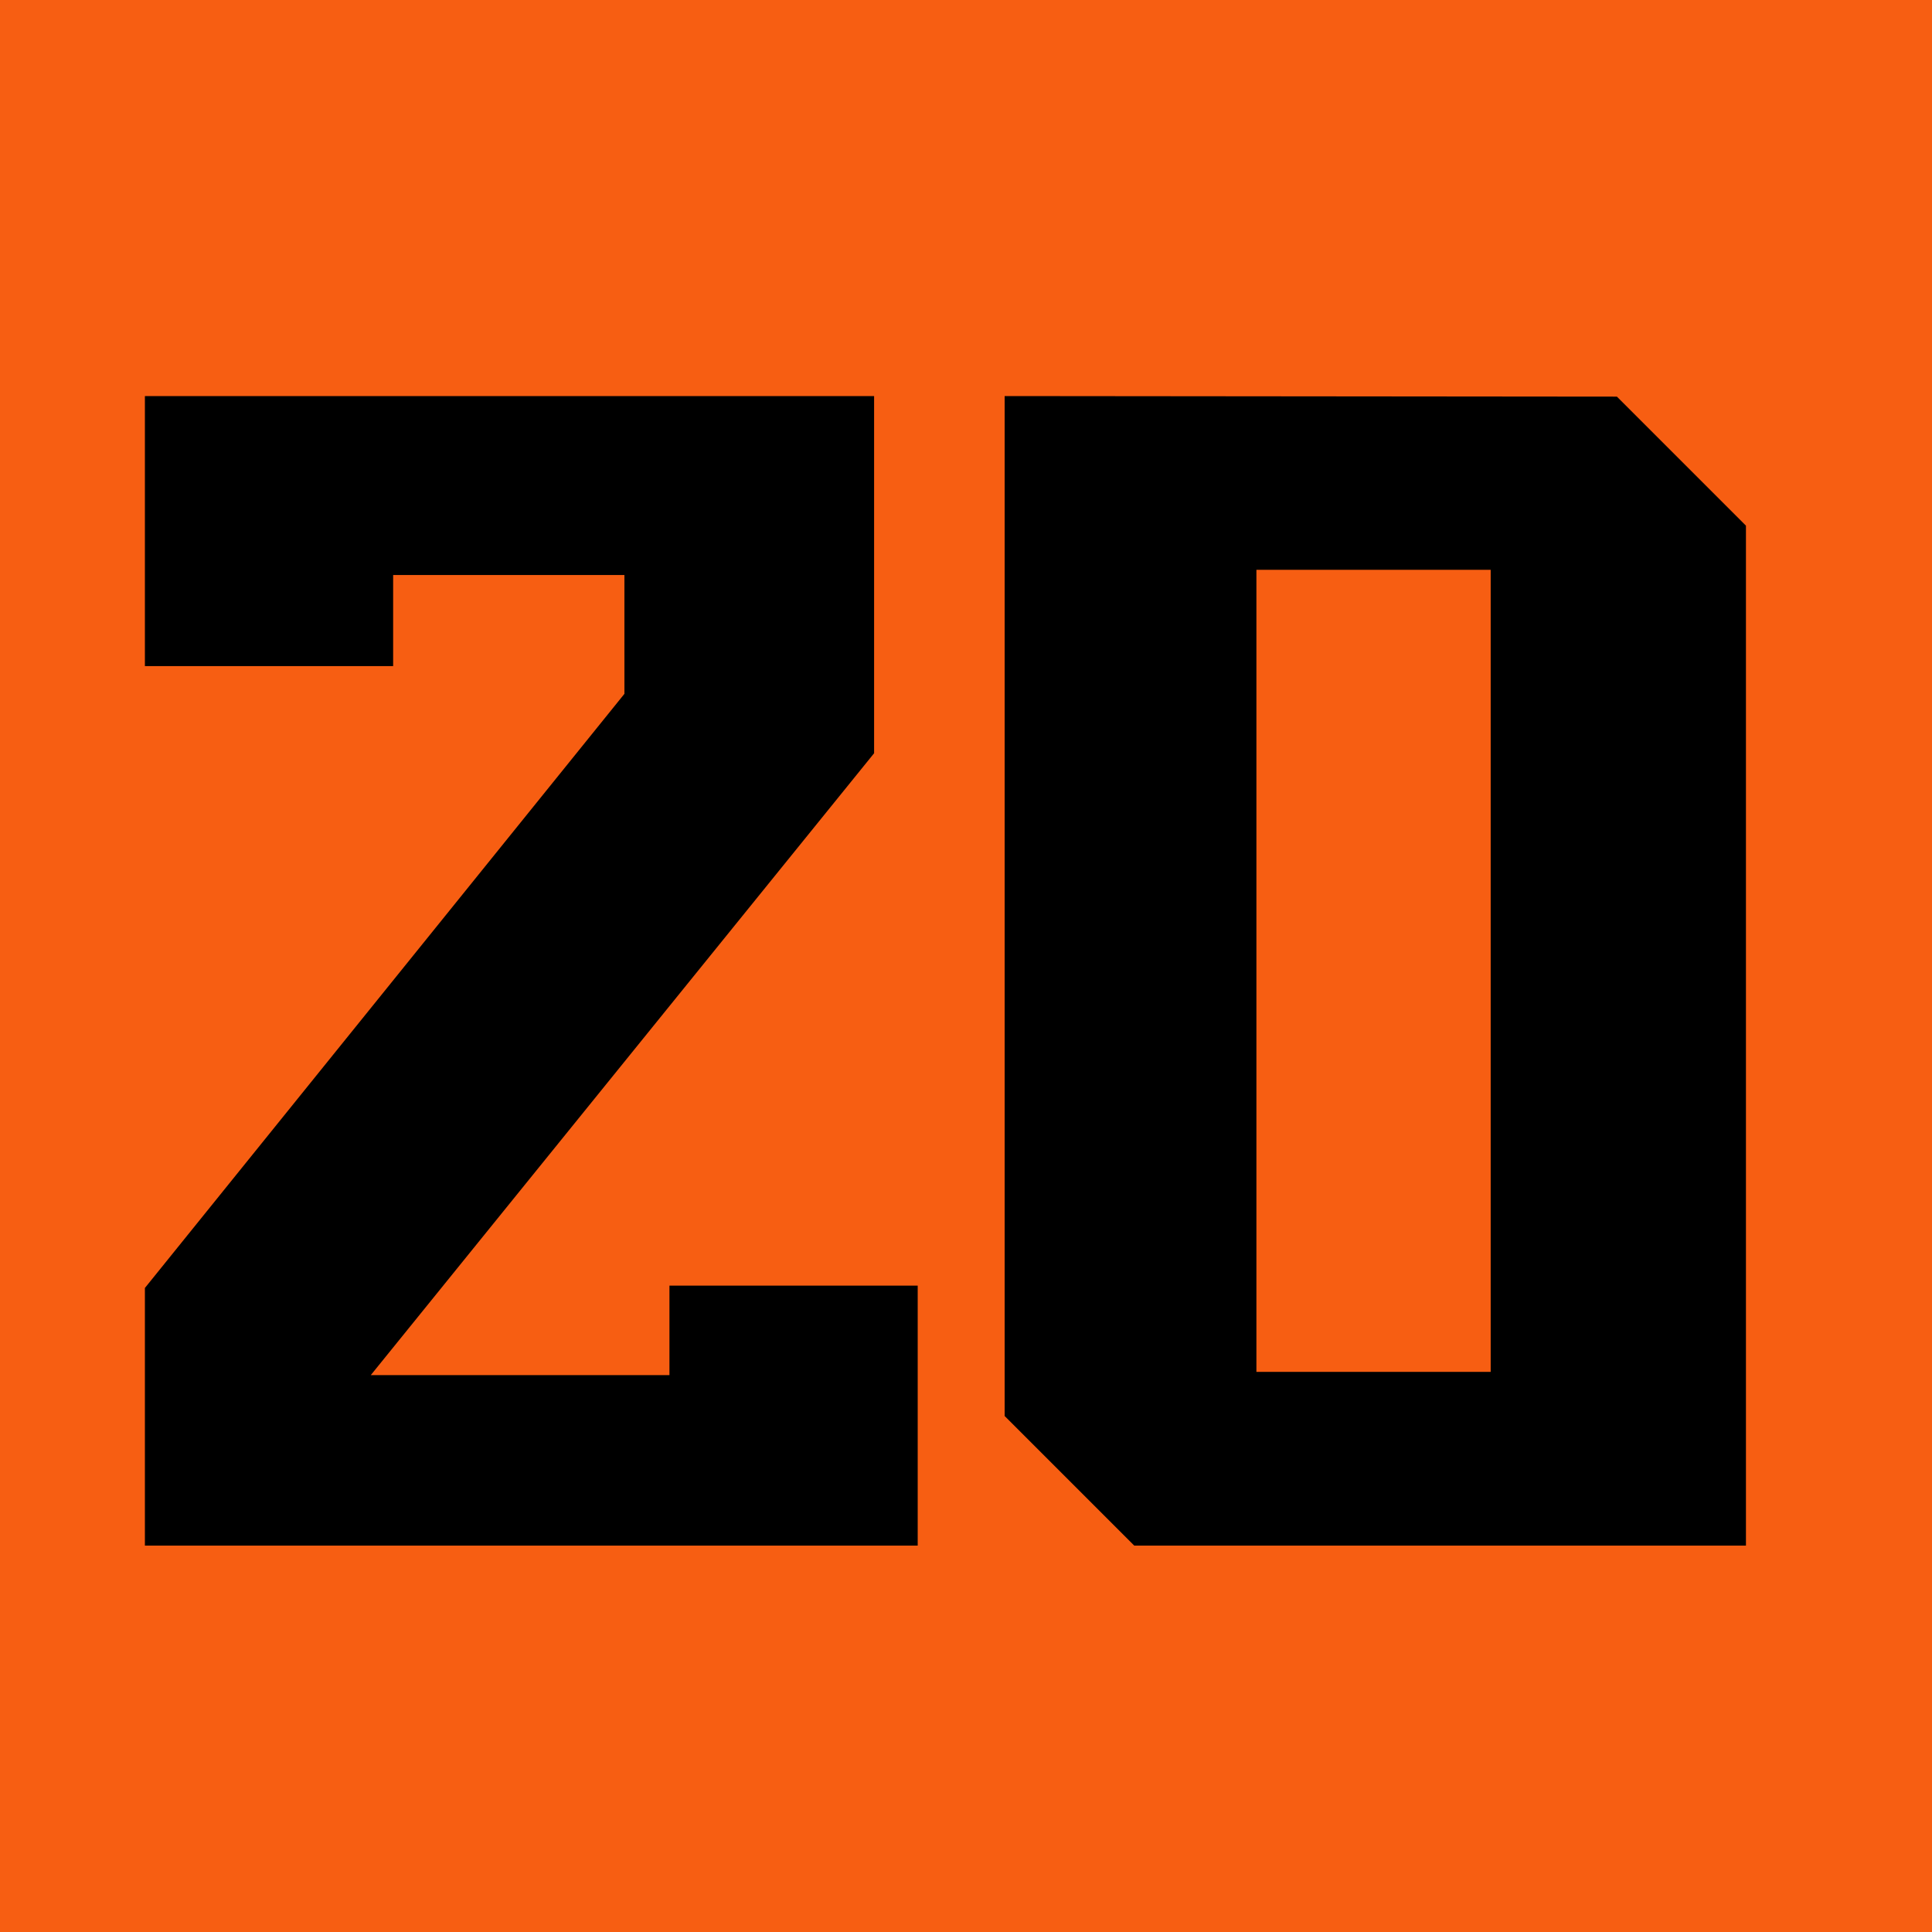
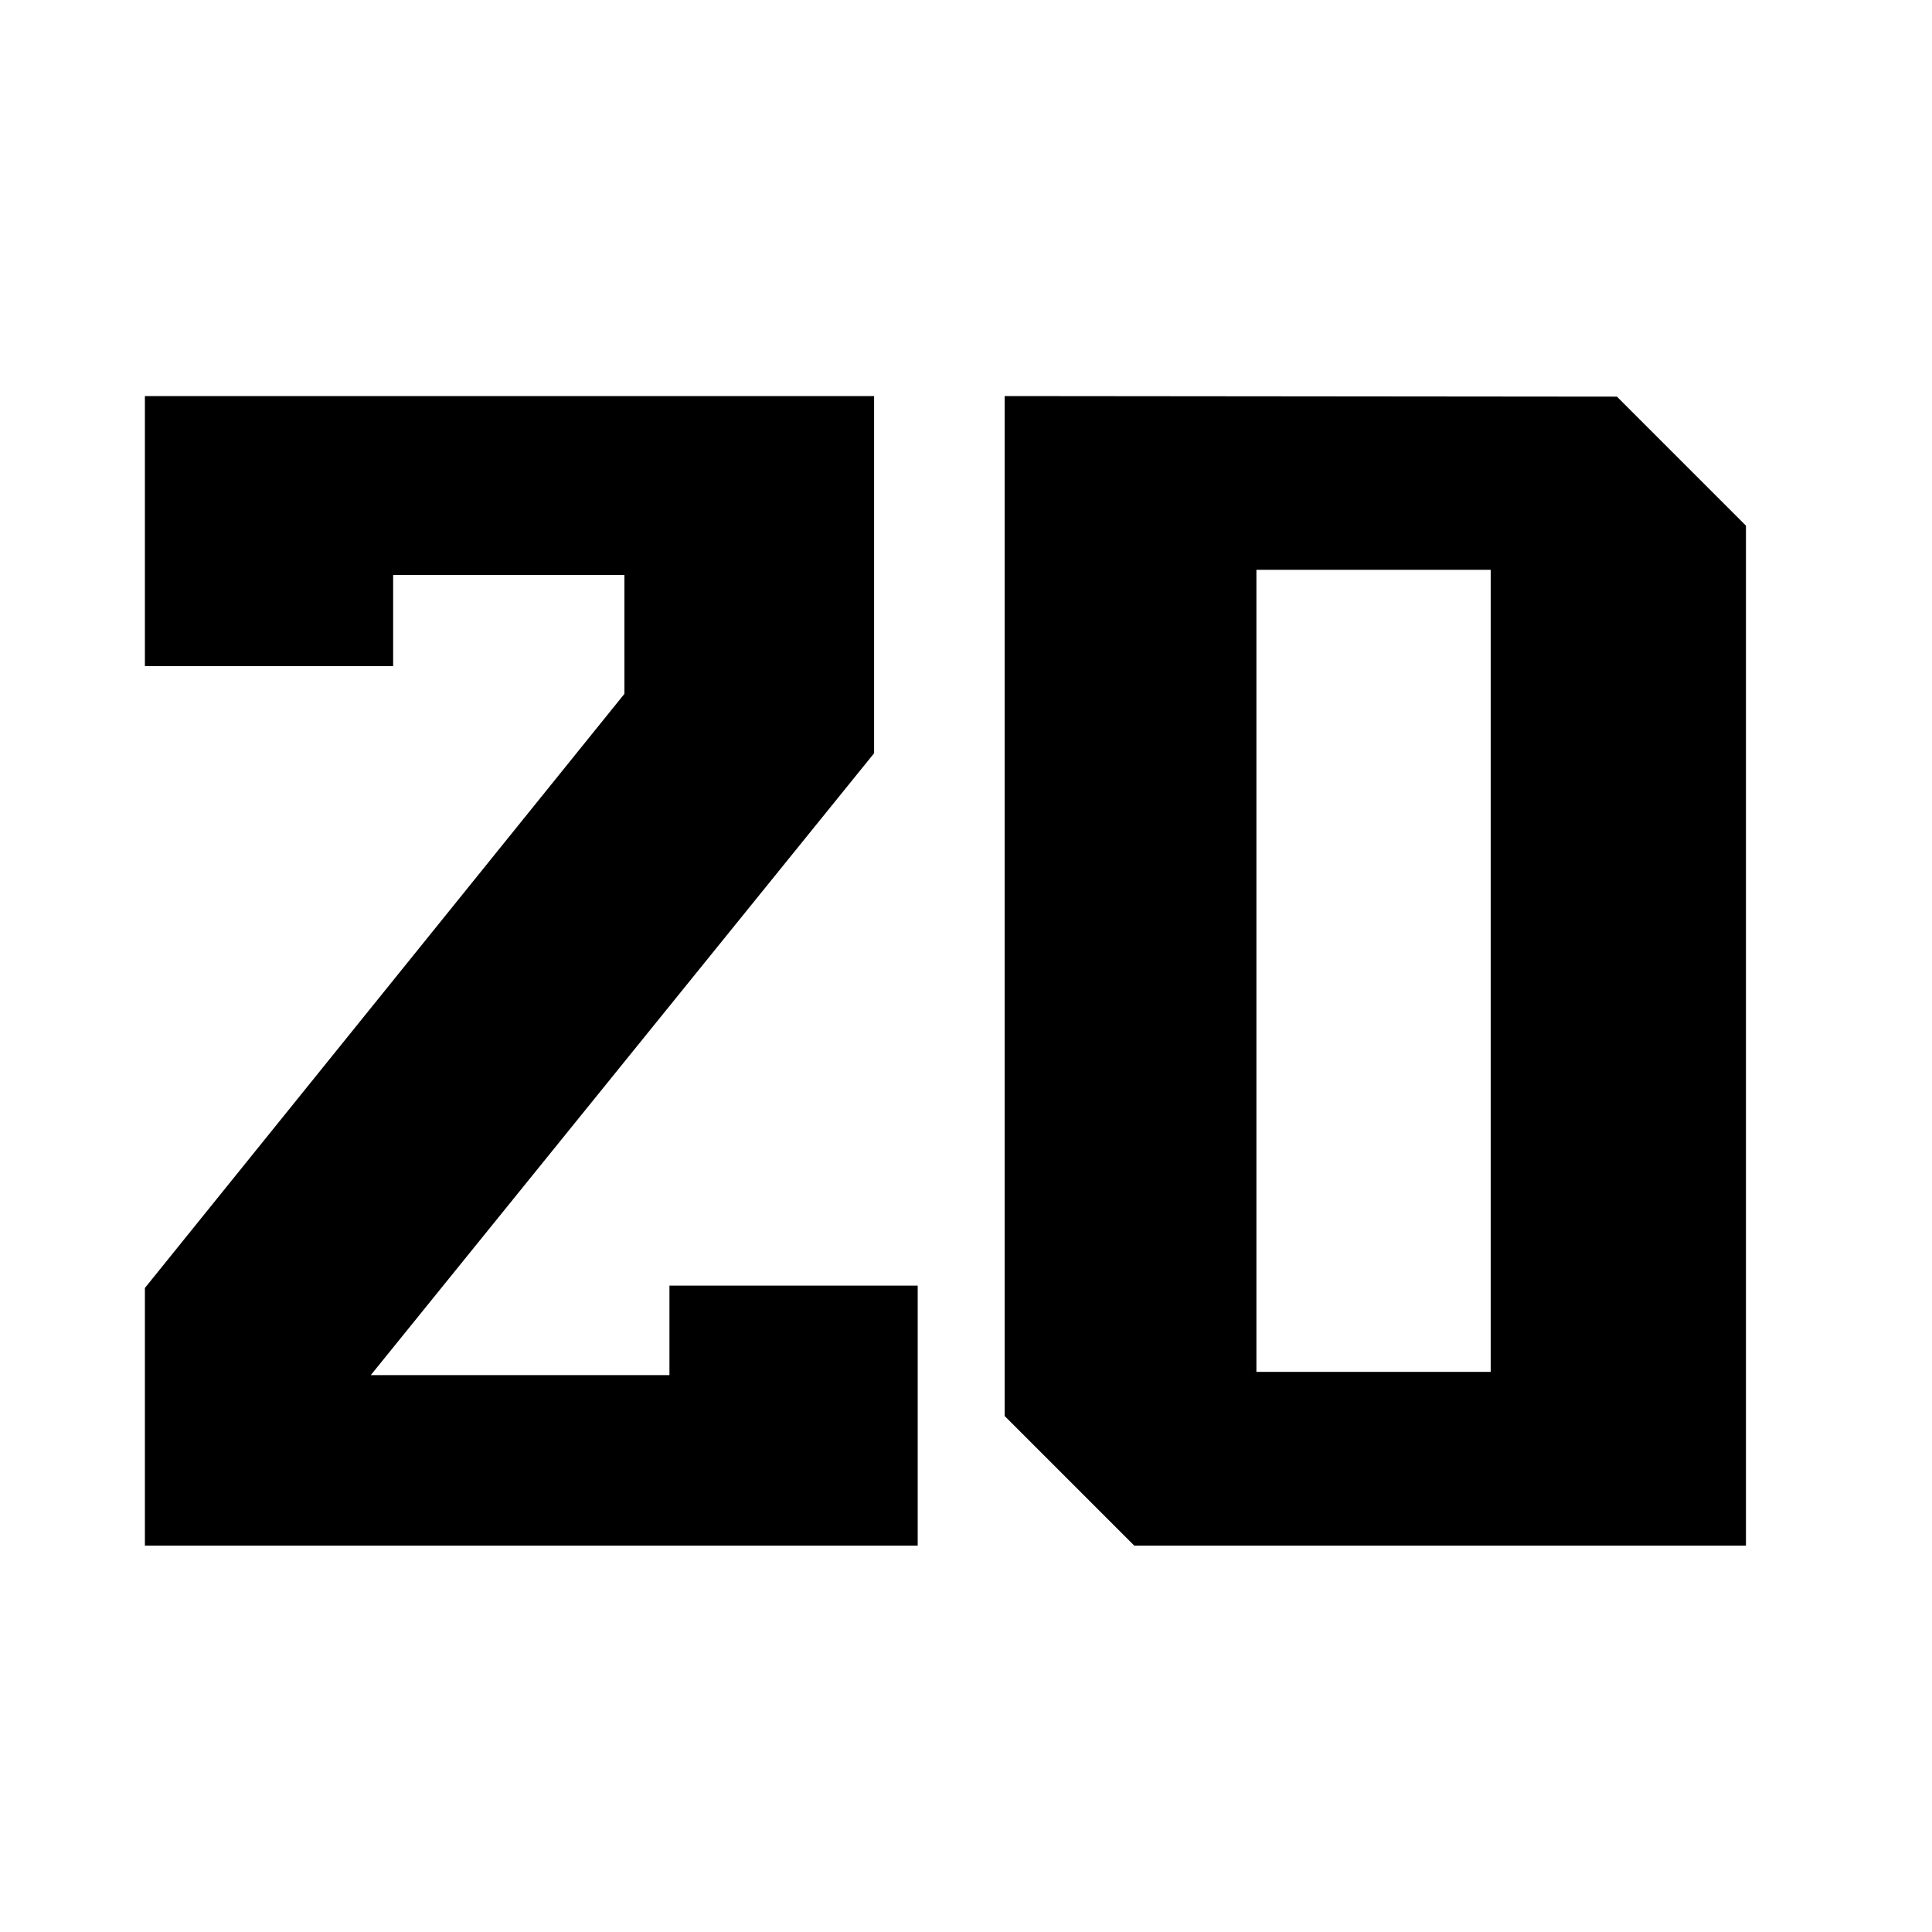
<svg xmlns="http://www.w3.org/2000/svg" width="200" height="200" viewBox="0 0 200 200" fill="none">
-   <rect width="200" height="200" fill="#F75E12" />
  <path d="M69.301 133.087V142.351H38.384L90.487 77.975V41H15V57.852V68.955H40.698V59.523H64.64L64.641 71.824L15 133.33V160H95V145.127V142.351V133.087H69.301Z" fill="black" />
  <path d="M154.316 142.018H130.063V58.984H154.316V142.018ZM167.383 41.059L104 41V146.584L117.416 160H180.74V54.416L167.383 41.059Z" fill="black" />
</svg>